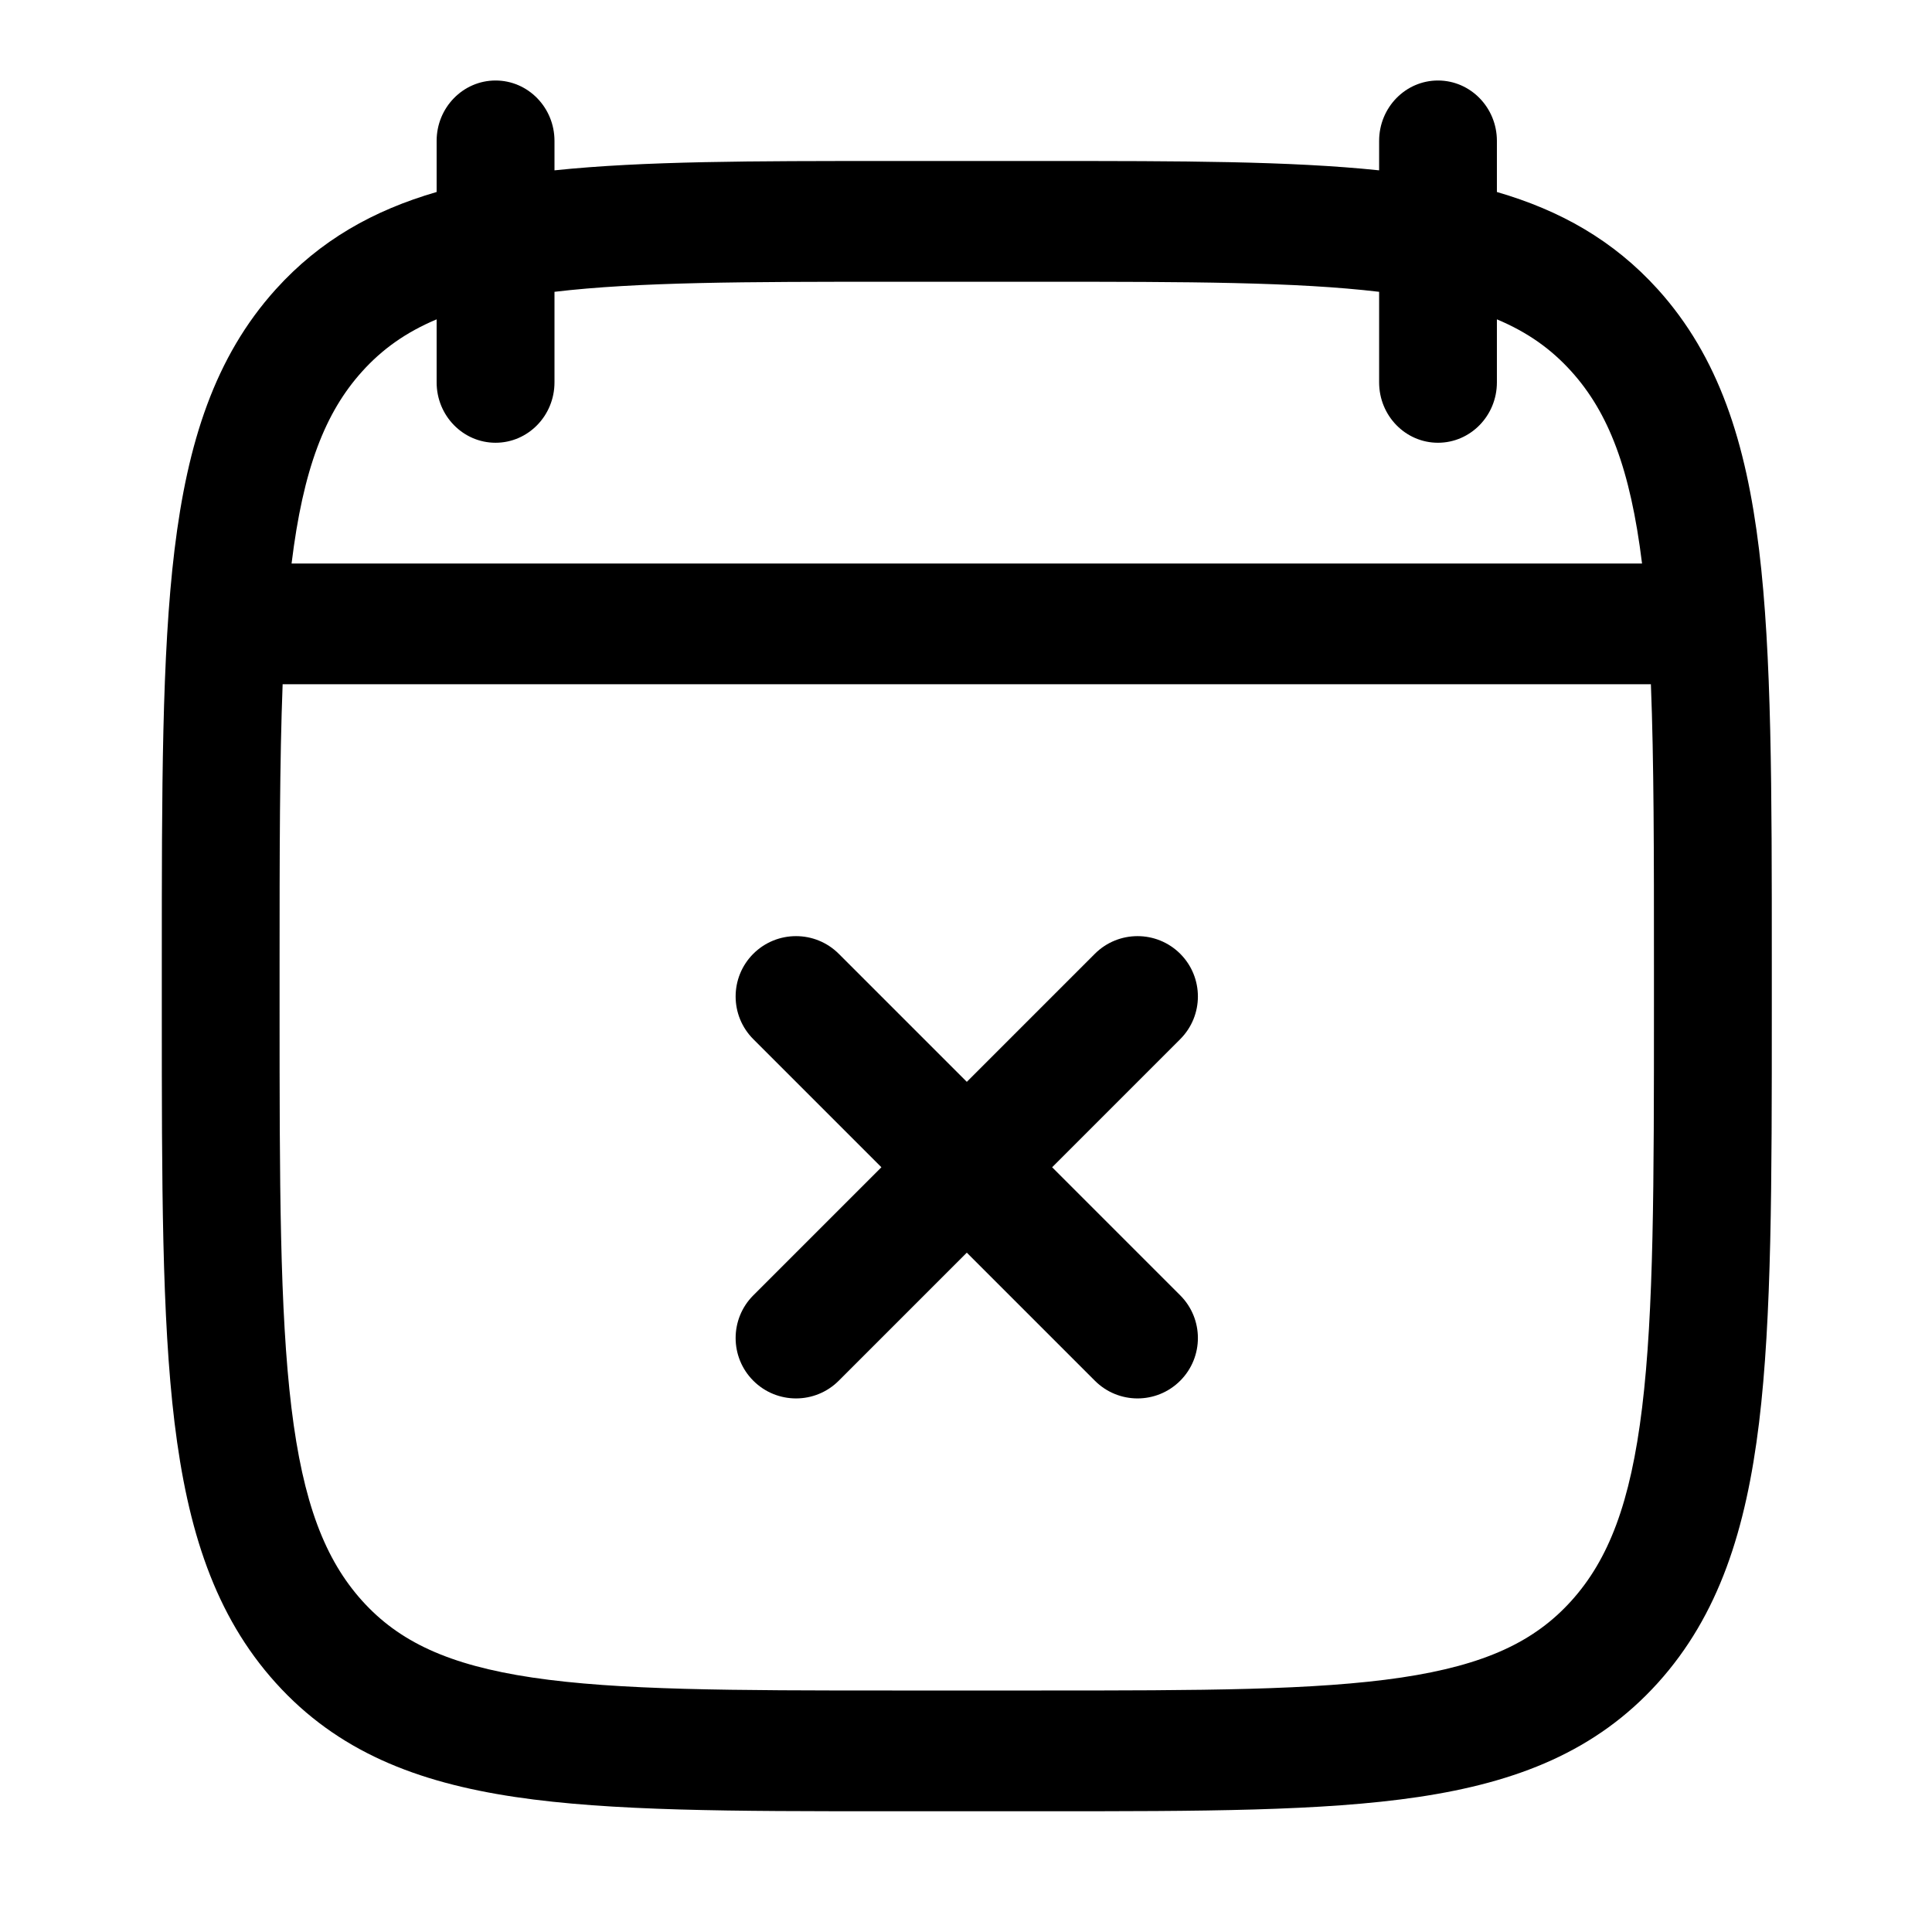
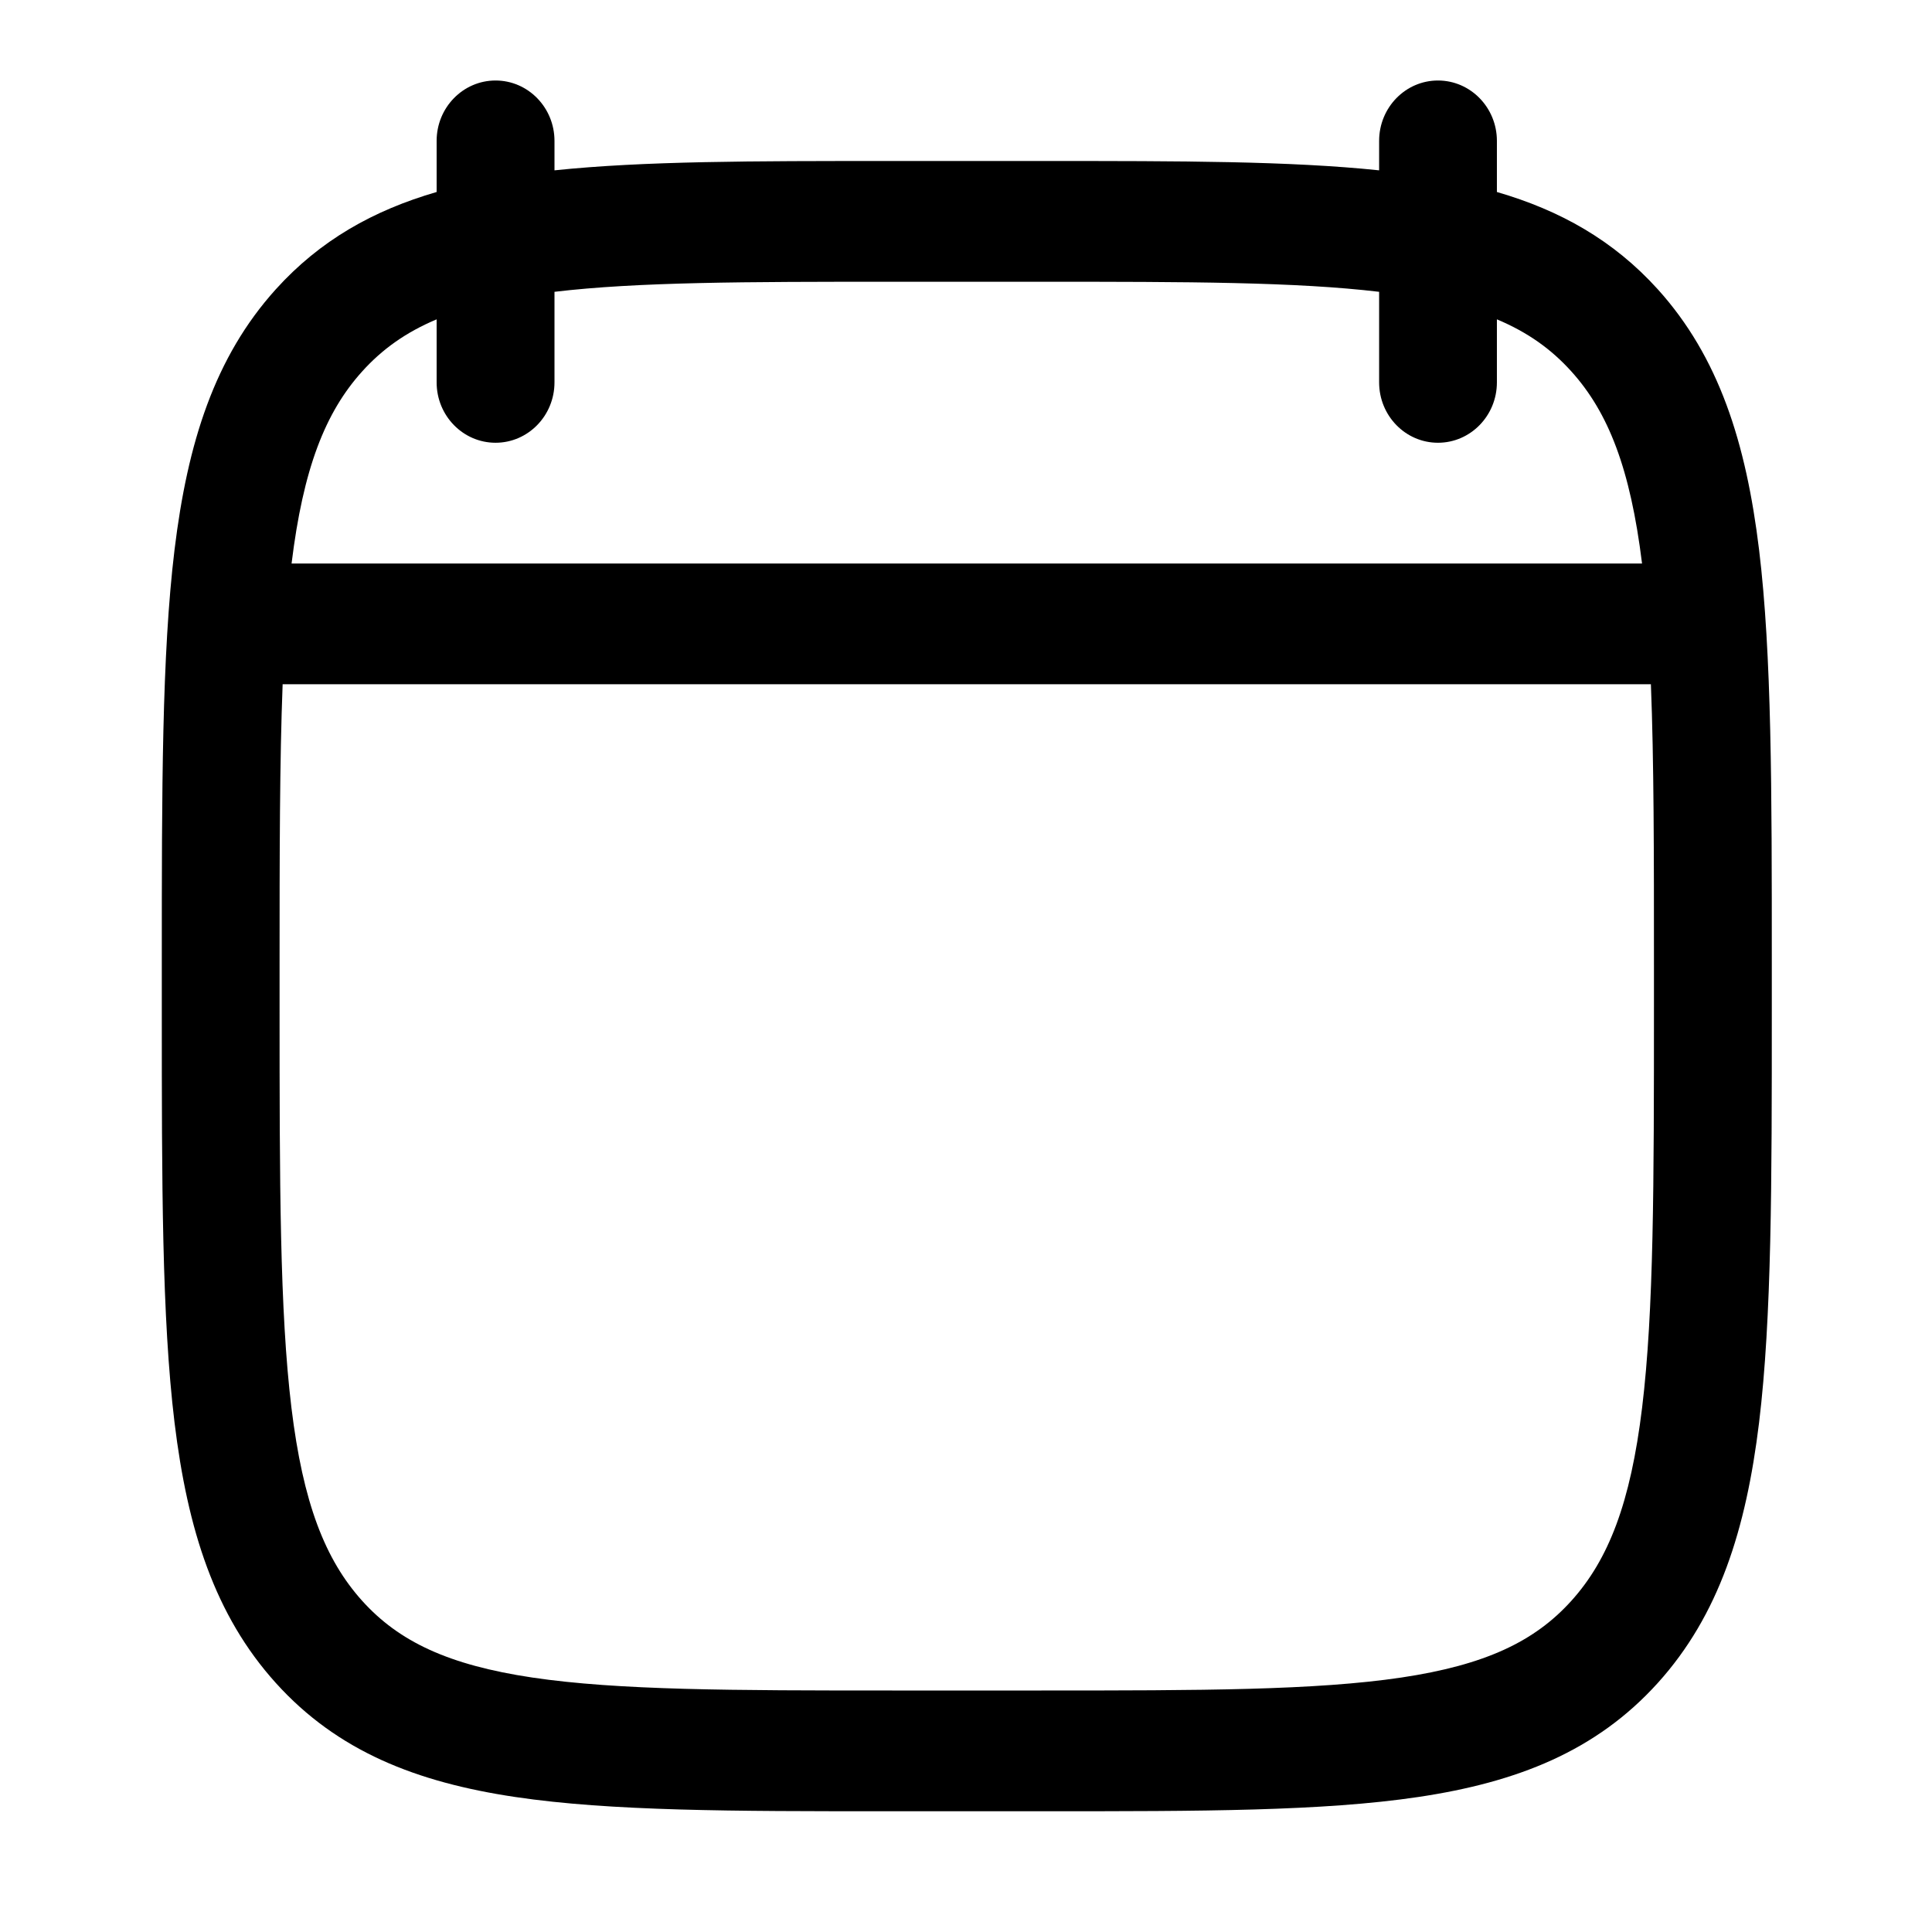
<svg xmlns="http://www.w3.org/2000/svg" width="24" height="24" viewBox="0 0 24 24" fill="none">
  <path fill-rule="evenodd" clip-rule="evenodd" d="M6.156 1C6.56 1 6.888 1.336 6.888 1.75V2.116C7.996 2 9.36 2 11.024 2H12.996C14.659 2 16.023 2 17.132 2.116V1.75C17.132 1.336 17.459 1 17.863 1C18.267 1 18.595 1.336 18.595 1.75V2.385C19.38 2.613 20.042 2.984 20.594 3.594C21.353 4.435 21.69 5.498 21.852 6.83C22.01 8.134 22.01 9.806 22.01 11.94V12.56C22.01 14.694 22.01 16.366 21.852 17.671C21.69 19.002 21.353 20.065 20.594 20.906C19.827 21.755 18.846 22.14 17.618 22.323C16.43 22.5 14.912 22.5 12.996 22.5H11.024C9.108 22.5 7.59 22.5 6.401 22.323C5.173 22.14 4.192 21.755 3.426 20.906C2.667 20.065 2.33 19.002 2.168 17.671C2.01 16.366 2.01 14.694 2.01 12.56V11.94C2.01 9.806 2.01 8.134 2.168 6.83C2.33 5.498 2.667 4.435 3.426 3.594C3.977 2.984 4.639 2.613 5.424 2.385V1.75C5.424 1.336 5.752 1 6.156 1ZM5.424 4.75V3.967C5.041 4.128 4.747 4.339 4.5 4.613C4.039 5.123 3.766 5.823 3.622 7H20.398C20.253 5.823 19.98 5.123 19.519 4.613C19.272 4.339 18.979 4.128 18.595 3.967V4.75C18.595 5.164 18.267 5.5 17.863 5.5C17.459 5.5 17.132 5.164 17.132 4.75V3.625C16.097 3.502 14.759 3.5 12.937 3.5H11.083C9.261 3.5 7.923 3.502 6.888 3.625V4.75C6.888 5.164 6.56 5.5 6.156 5.5C5.752 5.5 5.424 5.164 5.424 4.75ZM20.508 8.5H3.511C3.474 9.457 3.473 10.601 3.473 11.993V12.507C3.473 14.705 3.475 16.284 3.62 17.485C3.764 18.671 4.038 19.374 4.5 19.887C4.955 20.391 5.568 20.683 6.612 20.839C7.683 20.998 9.095 21 11.083 21H12.937C14.925 21 16.337 20.998 17.408 20.839C18.451 20.683 19.064 20.391 19.519 19.887C19.982 19.374 20.255 18.671 20.399 17.485C20.545 16.284 20.546 14.705 20.546 12.507V11.993C20.546 10.601 20.546 9.457 20.508 8.5Z" fill="#000000" />
-   <path fill-rule="evenodd" clip-rule="evenodd" d="M9.358 11.848C9.651 11.556 10.126 11.556 10.419 11.848L12.01 13.439L13.601 11.848C13.894 11.556 14.368 11.556 14.661 11.848C14.954 12.141 14.954 12.616 14.661 12.909L13.07 14.5L14.661 16.091C14.954 16.384 14.954 16.859 14.661 17.152C14.368 17.445 13.894 17.445 13.601 17.152L12.01 15.561L10.419 17.152C10.126 17.445 9.651 17.445 9.358 17.152C9.065 16.859 9.065 16.384 9.358 16.091L10.949 14.5L9.358 12.909C9.065 12.616 9.065 12.141 9.358 11.848Z" fill="#000000" />
</svg>